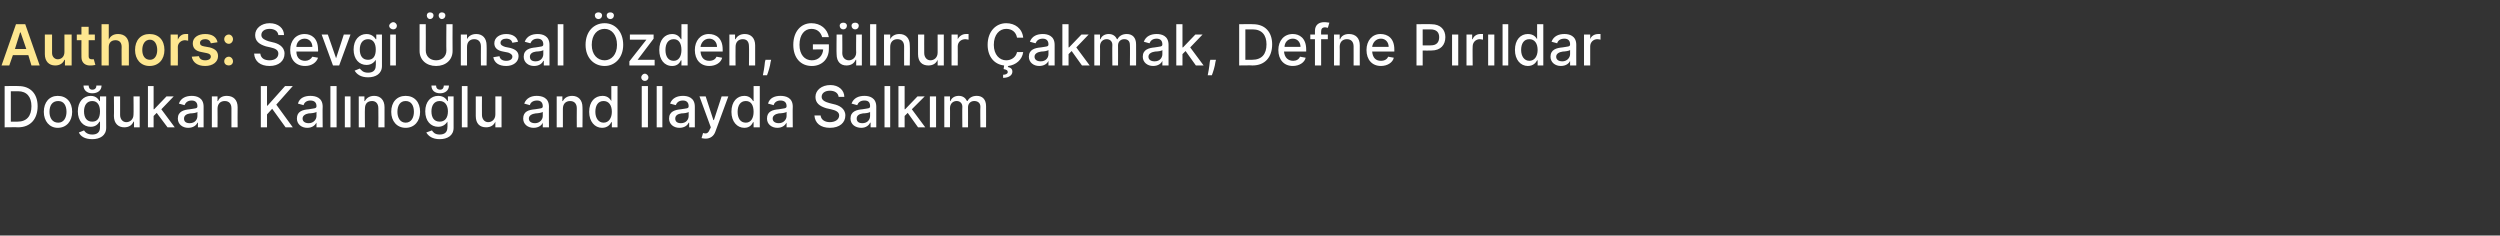
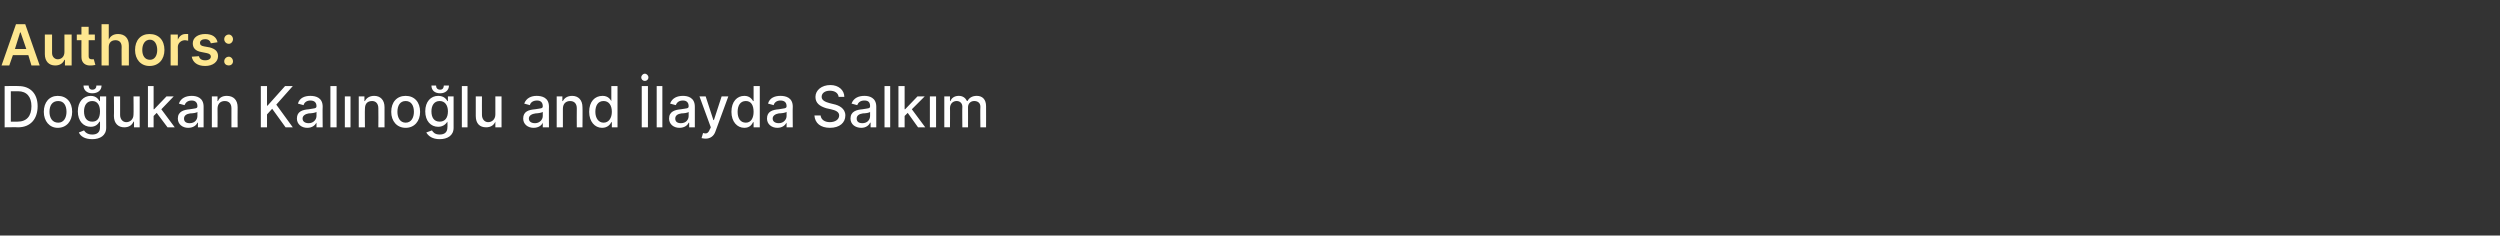
<svg xmlns="http://www.w3.org/2000/svg" version="1.1" width="485px" height="45.7px" viewBox="0 -2 485 45.7" style="top:-2px">
  <rect x="0" y="-2" width="485" height="45.7" fill="#333333" stroke="none" />
  <desc>Authors: Sevgi nsal zden, G lnur akmak, Defne P r ldar Do ukan Kal no lu and layda Salk m</desc>
  <defs />
  <g id="Polygon117769">
    <path d="m.9 22.7v-8s2.65-.04 2.7 0c2.3 0 3.7 1.5 3.7 3.9c0 2.5-1.4 4.1-3.8 4.1c-.03-.04-2.6 0-2.6 0zm2.5-1.1c1.8 0 2.7-1.1 2.7-3c0-1.8-.9-2.9-2.6-2.9H2.1v5.9h1.3zm5.1-1.9c0-1.9 1.1-3.1 2.7-3.1c1.7 0 2.8 1.2 2.8 3.1c0 1.8-1.1 3.1-2.8 3.1c-1.6 0-2.7-1.3-2.7-3.1zm4.4 0c0-1.2-.5-2.1-1.6-2.1c-1.2 0-1.7.9-1.7 2.1c0 1.1.5 2.1 1.7 2.1c1.1 0 1.6-1 1.6-2.1zm2.4 4l1-.4c.2.3.6.8 1.6.8c.9 0 1.5-.4 1.5-1.4c.01.04 0-1.1 0-1.1c0 0-.07-.04-.1 0c-.2.3-.6 1-1.7 1c-1.4 0-2.5-1.1-2.5-3c0-1.9 1.1-3 2.5-3c1.1 0 1.5.7 1.7 1c.04.03.1 0 .1 0v-.9h1.2s-.03 6.09 0 6.1c0 1.5-1.2 2.2-2.7 2.2c-1.5 0-2.3-.6-2.6-1.3zm4.1-4.1c0-1.2-.5-2-1.5-2c-1.1 0-1.6.9-1.6 2c0 1.2.5 2 1.6 2c1 0 1.5-.7 1.5-2zm.3-5c0 .9-.7 1.5-1.8 1.5c-1 0-1.7-.6-1.7-1.5h1c0 .4.2.8.7.8c.6 0 .8-.4.8-.8h1zm6.2 2.1h1.2v6H26v-1.1s-.1.02-.1 0c-.3.7-.9 1.1-1.8 1.1c-1.1 0-2-.7-2-2.2c.04-.03 0-3.8 0-3.8h1.2v3.6c0 .8.5 1.4 1.2 1.4c.7 0 1.4-.5 1.4-1.5c.04-.03 0-3.5 0-3.5zm2.8-2h1.1v4.5h.1l2.4-2.5h1.4l-2.4 2.5l2.6 3.5h-1.4l-2.1-2.8l-.6.6v2.2h-1.1v-8zm5.8 6.3c0-1.4 1.2-1.7 2.3-1.8c1.1-.2 1.5-.1 1.5-.6c0-.7-.4-1.1-1.1-1.1c-.8 0-1.2.4-1.4.9l-1.1-.3c.4-1.1 1.4-1.5 2.5-1.5c.9 0 2.3.3 2.3 2.1v4h-1.1v-.9s-.08.04-.1 0c-.2.5-.8 1-1.8 1c-1.1 0-2-.7-2-1.8zm3.8-.5v-.8c-.1.2-1 .3-1.4.3c-.7.1-1.2.4-1.2 1c0 .6.4.9 1.1.9c1 0 1.5-.7 1.5-1.4zm3.9 2.2h-1.1v-6h1.1v.9s.05.03.1 0c.2-.6.8-1 1.7-1c1.3 0 2.1.8 2.1 2.2c-.03.04 0 3.9 0 3.9h-1.2V19c0-.9-.5-1.4-1.3-1.4c-.8 0-1.4.5-1.4 1.5c.03-.01 0 3.6 0 3.6zm8.4-8h1.2v3.8h.1l3.4-3.8h1.5l-3.2 3.6l3.2 4.4h-1.4l-2.6-3.6l-1 1.1v2.5h-1.2v-8zm7 6.3c0-1.4 1.1-1.7 2.3-1.8c1-.2 1.5-.1 1.5-.6c0-.7-.4-1.1-1.2-1.1c-.7 0-1.2.4-1.3.9l-1.1-.3c.3-1.1 1.3-1.5 2.4-1.5c1 0 2.4.3 2.4 2.1c-.04-.03 0 4 0 4h-1.2v-.9s-.03.04 0 0c-.3.5-.8 1-1.8 1c-1.1 0-2-.7-2-1.8zm3.8-.5v-.8c-.2.2-1.1.3-1.5.3c-.6.1-1.2.4-1.2 1c0 .6.5.9 1.2.9c.9 0 1.5-.7 1.5-1.4zm3.9 2.2h-1.2v-8h1.2v8zm1.6-6h1.1v6h-1.1v-6zm3.9 6h-1.2v-6h1.1v.9s.09.03.1 0c.3-.6.9-1 1.8-1c1.2 0 2 .8 2 2.2v3.9h-1.2s.03-3.72 0-3.7c0-.9-.5-1.4-1.2-1.4c-.9 0-1.4.5-1.4 1.5c-.04-.01 0 3.6 0 3.6zm5.1-3c0-1.9 1.1-3.1 2.8-3.1c1.7 0 2.8 1.2 2.8 3.1c0 1.8-1.1 3.1-2.8 3.1c-1.7 0-2.8-1.3-2.8-3.1zm4.4 0c0-1.2-.5-2.1-1.6-2.1c-1.1 0-1.6.9-1.6 2.1c0 1.1.5 2.1 1.6 2.1c1.1 0 1.6-1 1.6-2.1zm2.4 4l1.1-.4c.2.3.5.8 1.5.8c.9 0 1.5-.4 1.5-1.4c.04.04 0-1.1 0-1.1c0 0-.03-.04 0 0c-.2.3-.7 1-1.8 1c-1.4 0-2.5-1.1-2.5-3c0-1.9 1.1-3 2.5-3c1.2 0 1.6.7 1.8 1c-.02.03.1 0 .1 0v-.9h1.1s.01 6.09 0 6.1c0 1.5-1.2 2.2-2.7 2.2c-1.4 0-2.2-.6-2.6-1.3zm4.2-4.1c0-1.2-.6-2-1.6-2c-1.1 0-1.6.9-1.6 2c0 1.2.5 2 1.6 2c1 0 1.6-.7 1.6-2zm.2-5c0 .9-.7 1.5-1.7 1.5c-1.1 0-1.7-.6-1.7-1.5h.9c0 .4.2.8.8.8c.5 0 .7-.4.7-.8h1zm3.6 8.1h-1.1v-8h1.1v8zm5.4-6h1.2v6h-1.2v-1.1s-.03.02 0 0c-.3.7-.9 1.1-1.8 1.1c-1.2 0-2-.7-2-2.2v-3.8h1.2s-.02 3.63 0 3.6c0 .8.5 1.4 1.2 1.4c.7 0 1.4-.5 1.4-1.5v-3.5zm5.4 4.3c0-1.4 1.1-1.7 2.3-1.8c1.1-.2 1.5-.1 1.5-.6c0-.7-.4-1.1-1.1-1.1c-.8 0-1.3.4-1.4.9l-1.1-.3c.4-1.1 1.4-1.5 2.4-1.5c1 0 2.4.3 2.4 2.1c-.03-.03 0 4 0 4h-1.2v-.9s-.01.04 0 0c-.2.5-.8 1-1.8 1c-1.1 0-2-.7-2-1.8zm3.8-.5v-.8c-.2.2-1.1.3-1.4.3c-.7.1-1.3.4-1.3 1c0 .6.5.9 1.2.9c.9 0 1.5-.7 1.5-1.4zm3.9 2.2H108v-6h1.1v.9s.12.03.1 0c.3-.6.9-1 1.8-1c1.2 0 2 .8 2 2.2c.04.04 0 3.9 0 3.9h-1.1s-.03-3.72 0-3.7c0-.9-.5-1.4-1.3-1.4c-.8 0-1.4.5-1.4 1.5v3.6zm5.1-3c0-2 1.1-3.1 2.6-3.1c1.1 0 1.5.7 1.7 1c-.02.03 0 0 0 0v-2.9h1.2v8h-1.1v-1s-.12.02-.1 0c-.2.4-.7 1.1-1.8 1.1c-1.4 0-2.5-1.2-2.5-3.1zm4.4 0c0-1.3-.6-2.1-1.6-2.1c-1.1 0-1.6.9-1.6 2.1c0 1.2.6 2.1 1.6 2.1c1 0 1.6-.9 1.6-2.1zm7 3h-1.2v-8h1.2v8zm-1.3-9.7c0-.3.3-.7.7-.7c.4 0 .7.4.7.7c0 .4-.3.7-.7.7c-.4 0-.7-.3-.7-.7zm4.1 9.7h-1.1v-8h1.1v8zm1.3-1.7c0-1.4 1.2-1.7 2.3-1.8c1.1-.2 1.5-.1 1.5-.6c0-.7-.4-1.1-1.1-1.1c-.8 0-1.2.4-1.4.9l-1.1-.3c.4-1.1 1.4-1.5 2.5-1.5c.9 0 2.3.3 2.3 2.1v4h-1.1v-.9s-.08.04-.1 0c-.2.5-.8 1-1.8 1c-1.1 0-2-.7-2-1.8zm3.8-.5v-.8c-.1.2-1 .3-1.4.3c-.7.1-1.2.4-1.2 1c0 .6.4.9 1.1.9c1 0 1.5-.7 1.5-1.4zm2.5 4.3l.3-1c.6.2 1 .1 1.3-.7c.02.03.2-.4.2-.4l-2.2-6h1.2l1.5 4.6h.1l1.5-4.6h1.3s-2.5 6.76-2.5 6.8c-.3.9-1 1.4-1.9 1.4c-.4 0-.7-.1-.8-.1zm5.8-5.1c0-2 1.1-3.1 2.5-3.1c1.1 0 1.5.7 1.7 1c.05.03.1 0 .1 0v-2.9h1.2v8h-1.2v-1s-.05.02-.1 0c-.2.4-.6 1.1-1.7 1.1c-1.4 0-2.5-1.2-2.5-3.1zm4.3 0c0-1.3-.5-2.1-1.5-2.1c-1.1 0-1.6.9-1.6 2.1c0 1.2.5 2.1 1.6 2.1c1 0 1.5-.9 1.5-2.1zm2.6 1.3c0-1.4 1.1-1.7 2.3-1.8c1-.2 1.5-.1 1.5-.6c0-.7-.4-1.1-1.2-1.1c-.7 0-1.2.4-1.3.9l-1.1-.3c.3-1.1 1.3-1.5 2.4-1.5c1 0 2.4.3 2.4 2.1c-.04-.03 0 4 0 4h-1.2v-.9s-.03.04 0 0c-.3.5-.8 1-1.8 1c-1.1 0-2-.7-2-1.8zm3.8-.5v-.8c-.2.2-1.1.3-1.5.3c-.6.1-1.2.4-1.2 1c0 .6.5.9 1.2.9c.9 0 1.5-.7 1.5-1.4zm8.4-4.9c-1 0-1.6.5-1.6 1.2c0 .7.8 1 1.5 1.2l.8.2c1 .2 2.3.8 2.3 2.2c0 1.4-1.1 2.4-3 2.4c-1.8 0-2.9-.9-3-2.4h1.2c.1.9.9 1.3 1.8 1.3c1 0 1.8-.5 1.8-1.3c0-.7-.7-1-1.6-1.2l-.9-.2c-1.3-.4-2.1-1-2.1-2.2c0-1.3 1.2-2.3 2.9-2.3c1.6 0 2.7 1 2.7 2.3h-1.1c-.1-.8-.8-1.2-1.7-1.2zm4 5.4c0-1.4 1.2-1.7 2.3-1.8c1.1-.2 1.5-.1 1.5-.6c0-.7-.3-1.1-1.1-1.1c-.8 0-1.2.4-1.4.9l-1.1-.3c.4-1.1 1.4-1.5 2.5-1.5c.9 0 2.3.3 2.3 2.1v4h-1.1v-.9s-.08.04-.1 0c-.2.5-.8 1-1.7 1c-1.2 0-2.1-.7-2.1-1.8zm3.8-.5v-.8c-.1.2-1 .3-1.4.3c-.7.1-1.2.4-1.2 1c0 .6.4.9 1.1.9c1 0 1.5-.7 1.5-1.4zm3.9 2.2h-1.1v-8h1.1v8zm1.6-8h1.2v4.5h.1l2.4-2.5h1.4l-2.5 2.5l2.6 3.5h-1.4l-2-2.8l-.6.6v2.2h-1.2v-8zm6.1 2h1.2v6h-1.2v-6zm2.8 0h1.1v.9s.06.03.1 0c.2-.6.8-1 1.6-1c.8 0 1.3.4 1.6 1h.1c.3-.6.9-1 1.8-1c1.1 0 1.8.7 1.8 2c.02.03 0 4.1 0 4.1h-1.1s-.05-3.96 0-4c0-.8-.6-1.1-1.2-1.1c-.7 0-1.2.5-1.2 1.2c.02.03 0 3.9 0 3.9h-1.1s-.04-4.03 0-4c0-.7-.5-1.1-1.1-1.1c-.7 0-1.3.5-1.3 1.4c.03-.04 0 3.7 0 3.7h-1.1v-6z" stroke="none" fill="#fff" />
  </g>
  <g id="Polygon117768">
-     <path d="m52.3 3.6c-1 0-1.6.5-1.6 1.2c0 .7.8 1 1.4 1.2l.8.2c1 .2 2.3.8 2.3 2.2c0 1.4-1.1 2.4-2.9 2.4c-1.8 0-2.9-.9-3-2.4h1.2c.1.9.8 1.3 1.8 1.3c1 0 1.7-.5 1.7-1.3c0-.7-.6-1-1.5-1.2l-.9-.2c-1.3-.4-2.1-1-2.1-2.2c0-1.3 1.2-2.3 2.8-2.3c1.7 0 2.8 1 2.8 2.3H54c-.1-.8-.8-1.2-1.7-1.2zm4 4.1c0-1.8 1.1-3.1 2.8-3.1c1.3 0 2.6.8 2.6 3c.04-.01 0 .4 0 .4h-4.2c0 1.2.7 1.8 1.7 1.8c.6 0 1.1-.3 1.4-.8l1.1.2c-.3.9-1.2 1.6-2.5 1.6c-1.8 0-2.9-1.2-2.9-3.1zm4.3-.6c0-.9-.6-1.6-1.5-1.6c-1 0-1.6.8-1.6 1.6h3.1zm5.2 3.6h-1.2l-2.2-6h1.2l1.6 4.6l1.5-4.6h1.3l-2.2 6zm3 1l1-.4c.3.3.6.8 1.6.8c.9 0 1.5-.4 1.5-1.4c.04.04 0-1.1 0-1.1c0 0-.04-.04 0 0c-.2.3-.7 1-1.8 1c-1.4 0-2.5-1.1-2.5-3c0-1.9 1.1-3 2.5-3c1.1 0 1.6.7 1.8 1c-.03.03.1 0 .1 0v-.9h1.1v6.1c0 1.5-1.2 2.2-2.7 2.2c-1.4 0-2.2-.6-2.6-1.3zm4.1-4.1c0-1.2-.5-2-1.5-2c-1.1 0-1.6.9-1.6 2c0 1.2.5 2 1.6 2c1 0 1.5-.7 1.5-2zm2.8-2.9h1.1v6h-1.1v-6zM75.5 3c0-.3.4-.7.8-.7c.4 0 .7.4.7.7c0 .4-.3.7-.7.7c-.4 0-.8-.3-.8-.7zm12.3-.3s-.03 5.22 0 5.2c0 1.7-1.3 2.9-3.2 2.9c-1.9 0-3.2-1.2-3.2-2.9V2.7h1.2s.02 5.12 0 5.1c0 1.1.8 1.9 2 1.9c1.2 0 2-.8 2-1.9c-.04.02 0-5.1 0-5.1h1.2zm-5-1.7c0-.4.3-.6.6-.6c.4 0 .7.2.7.6c0 .4-.3.7-.7.7c-.3 0-.6-.3-.6-.7zm2.3 0c0-.4.3-.6.6-.6c.4 0 .7.2.7.6c0 .4-.3.7-.7.7c-.3 0-.6-.3-.6-.7zm5.5 9.7h-1.2v-6h1.2v.9s.03.03 0 0c.3-.6.9-1 1.8-1c1.2 0 2 .8 2 2.2c.04.04 0 3.9 0 3.9h-1.1s-.03-3.72 0-3.7c0-.9-.5-1.4-1.3-1.4c-.8 0-1.4.5-1.4 1.5v3.6zm8.8-4.4c-.1-.4-.4-.8-1.2-.8c-.6 0-1.1.3-1.1.8c0 .4.3.6.9.8l1 .2c1.1.3 1.6.8 1.6 1.6c0 1.1-1 1.9-2.4 1.9c-1.4 0-2.3-.6-2.5-1.7l1.2-.2c.1.6.6.9 1.3.9c.7 0 1.2-.3 1.2-.8c0-.4-.3-.6-.8-.8l-1-.2c-1.2-.2-1.7-.8-1.7-1.6c0-1.1 1-1.8 2.3-1.8c1.3 0 2.1.6 2.3 1.5l-1.1.2zm2.2 2.7c0-1.4 1.2-1.7 2.3-1.8c1.1-.2 1.5-.1 1.5-.6c0-.7-.4-1.1-1.1-1.1c-.8 0-1.2.4-1.4.9l-1.1-.3c.4-1.1 1.4-1.5 2.5-1.5c.9 0 2.3.3 2.3 2.1v4h-1.1v-.9s-.08.04-.1 0c-.2.5-.8 1-1.8 1c-1.1 0-2-.7-2-1.8zm3.8-.5v-.8c-.1.2-1 .3-1.4.3c-.7.1-1.2.4-1.2 1c0 .6.4.9 1.1.9c1 0 1.5-.7 1.5-1.4zm3.9 2.2h-1.1v-8h1.1v8zm8 .1c-2.1 0-3.7-1.6-3.7-4.1c0-2.6 1.6-4.2 3.7-4.2c2 0 3.6 1.6 3.6 4.2c0 2.5-1.6 4.1-3.6 4.1zm0-7.2c-1.4 0-2.5 1.1-2.5 3.1c0 1.9 1.1 3 2.5 3c1.3 0 2.4-1.1 2.4-3c0-2-1.1-3.1-2.4-3.1zM115.4 1c0-.4.3-.6.7-.6c.4 0 .7.2.7.6c0 .4-.3.7-.7.7c-.4 0-.7-.3-.7-.7zm2.3 0c0-.4.3-.6.7-.6c.4 0 .7.2.7.6c0 .4-.3.7-.7.7c-.4 0-.7-.3-.7-.7zm4.4 8.9l3.3-4.2h-3.2v-1h4.6v.8l-3.1 4.1h3.3v1.1h-4.9v-.8zm5.8-2.2c0-2 1.1-3.1 2.5-3.1c1.1 0 1.5.7 1.7 1c.04.03.1 0 .1 0V2.7h1.2v8h-1.2v-1s-.06.02-.1 0c-.2.4-.6 1.1-1.7 1.1c-1.5 0-2.5-1.2-2.5-3.1zm4.3 0c0-1.3-.5-2.1-1.5-2.1c-1.1 0-1.6.9-1.6 2.1c0 1.2.5 2.1 1.6 2.1c1 0 1.5-.9 1.5-2.1zm2.6 0c0-1.8 1.1-3.1 2.7-3.1c1.4 0 2.7.8 2.7 3v.4h-4.3c.1 1.2.7 1.8 1.7 1.8c.7 0 1.2-.3 1.4-.8l1.1.2c-.2.9-1.2 1.6-2.5 1.6c-1.7 0-2.8-1.2-2.8-3.1zm4.3-.6c0-.9-.6-1.6-1.5-1.6c-1 0-1.6.8-1.7 1.6h3.2zm3.6 3.6h-1.2v-6h1.1v.9s.1.03.1 0c.3-.6.9-1 1.8-1c1.2 0 2 .8 2 2.2v3.9h-1.2s.04-3.72 0-3.7c0-.9-.4-1.4-1.2-1.4c-.8 0-1.4.5-1.4 1.5c-.03-.01 0 3.6 0 3.6zm6.8-.7c-.1.9-.5 2.1-.7 2.6h-.8c.1-.5.3-1.5.4-2.6c.03 0 .1-.4.1-.4h1.1s-.07.39-.1.4zm7.9-6.4c-1.3 0-2.3 1.1-2.3 3.1c0 1.9 1 3 2.4 3c1.3 0 2.1-.9 2.2-2.1c-.04-.04-2 0-2 0v-1h3.1s.02.87 0 .9c0 2-1.4 3.3-3.3 3.3c-2.2 0-3.6-1.6-3.6-4.1c0-2.6 1.5-4.2 3.5-4.2c1.8 0 3.1 1.1 3.4 2.7h-1.3c-.3-1-1-1.6-2.1-1.6zm8.7 1.1h1.1v6h-1.1V9.6s-.08.02-.1 0c-.3.7-.9 1.1-1.8 1.1c-1.1 0-1.9-.7-1.9-2.2c-.04-.03 0-3.8 0-3.8h1.1s.03 3.63 0 3.6c0 .8.5 1.4 1.3 1.4c.6 0 1.4-.5 1.4-1.5c-.04-.03 0-3.5 0-3.5zM162.9 3c0-.4.3-.6.7-.6c.4 0 .7.2.7.6c0 .4-.3.7-.7.7c-.4 0-.7-.3-.7-.7zm2.3 0c0-.4.3-.6.7-.6c.4 0 .7.2.7.6c0 .4-.3.7-.7.7c-.4 0-.7-.3-.7-.7zm4.8 7.7h-1.2v-8h1.2v8zm2.7 0h-1.2v-6h1.2v.9s.03.03 0 0c.3-.6.9-1 1.8-1c1.2 0 2 .8 2 2.2c.05.04 0 3.9 0 3.9h-1.1s-.02-3.72 0-3.7c0-.9-.5-1.4-1.3-1.4c-.8 0-1.4.5-1.4 1.5c.01-.01 0 3.6 0 3.6zm9.2-6h1.2v6h-1.2V9.6s-.03.02 0 0c-.3.7-.9 1.1-1.8 1.1c-1.2 0-2-.7-2-2.2V4.7h1.2s-.02 3.63 0 3.6c0 .8.5 1.4 1.2 1.4c.7 0 1.4-.5 1.4-1.5V4.7zm2.7 0h1.2v.9s.04.01 0 0c.3-.6.9-1 1.6-1h.5v1.1c-.1 0-.4-.1-.6-.1c-.9 0-1.5.6-1.5 1.4c.02-.01 0 3.7 0 3.7h-1.2v-6zm12.7.6c-.2-1.1-1-1.7-2.1-1.7c-1.3 0-2.4 1.1-2.4 3.1c0 1.9 1.1 3 2.4 3c1 0 1.9-.6 2.1-1.6h1.2c-.2 1.5-1.4 2.5-2.9 2.7l-.1.2c.5.1.9.3.9.9c0 .7-.7 1.2-1.8 1.2v-.6c.5 0 .9-.2.9-.5c0-.4-.3-.5-.8-.6l.1-.7c-1.9-.2-3.2-1.7-3.2-4c0-2.6 1.6-4.2 3.6-4.2c1.7 0 3.1 1 3.3 2.8h-1.2zm2.3 3.7c0-1.4 1.2-1.7 2.3-1.8c1.1-.2 1.5-.1 1.5-.6c0-.7-.4-1.1-1.1-1.1c-.8 0-1.2.4-1.4.9l-1.1-.3c.4-1.1 1.4-1.5 2.5-1.5c.9 0 2.3.3 2.3 2.1v4h-1.2v-.9s0 .04 0 0c-.2.5-.8 1-1.8 1c-1.1 0-2-.7-2-1.8zm3.8-.5v-.8c-.2.2-1 .3-1.4.3c-.7.1-1.3.4-1.3 1c0 .6.5.9 1.2.9c1 0 1.5-.7 1.5-1.4zm2.7-5.8h1.2v4.5h.1l2.4-2.5h1.4l-2.4 2.5l2.6 3.5h-1.5l-2-2.8l-.6.6v2.2h-1.2v-8zm6.2 2h1.1v.9s.06.03.1 0c.2-.6.8-1 1.6-1c.8 0 1.3.4 1.6 1h.1c.3-.6.9-1 1.8-1c1.1 0 1.8.7 1.8 2c.02.03 0 4.1 0 4.1h-1.2s.05-3.96 0-4c0-.8-.5-1.1-1.1-1.1c-.7 0-1.2.5-1.2 1.2c.02.03 0 3.9 0 3.9h-1.1s-.04-4.03 0-4c0-.7-.5-1.1-1.1-1.1c-.7 0-1.3.5-1.3 1.4c.03-.04 0 3.7 0 3.7h-1.1v-6zm9.4 4.3c0-1.4 1.2-1.7 2.3-1.8c1.1-.2 1.5-.1 1.5-.6c0-.7-.4-1.1-1.1-1.1c-.8 0-1.2.4-1.4.9l-1.1-.3c.4-1.1 1.4-1.5 2.5-1.5c.9 0 2.3.3 2.3 2.1v4h-1.2v-.9s0 .04 0 0c-.2.5-.8 1-1.8 1c-1.1 0-2-.7-2-1.8zm3.8-.5v-.8c-.1.2-1 .3-1.4.3c-.7.1-1.3.4-1.3 1c0 .6.5.9 1.2.9c1 0 1.5-.7 1.5-1.4zm2.7-5.8h1.2v4.5h.1l2.4-2.5h1.4l-2.4 2.5l2.6 3.5H232l-2-2.8l-.6.6v2.2h-1.2v-8zm7.6 7.3c-.1.9-.5 2.1-.7 2.6h-.8c.1-.5.3-1.5.4-2.6c.02 0 .1-.4.1-.4h1.1s-.08.39-.1.4zm4.6.7v-8s2.68-.04 2.7 0c2.3 0 3.7 1.5 3.7 3.9c0 2.5-1.4 4.1-3.8 4.1c0-.04-2.6 0-2.6 0zm2.5-1.1c1.9 0 2.8-1.1 2.8-3c0-1.8-.9-2.9-2.7-2.9h-1.4v5.9h1.3zm5.1-1.9c0-1.8 1.1-3.1 2.8-3.1c1.3 0 2.6.8 2.6 3v.4h-4.3c.1 1.2.8 1.8 1.8 1.8c.6 0 1.1-.3 1.3-.8l1.1.2c-.2.9-1.2 1.6-2.5 1.6c-1.7 0-2.8-1.2-2.8-3.1zm4.3-.6c0-.9-.6-1.6-1.5-1.6c-1 0-1.6.8-1.6 1.6h3.1zm5.3-1.5h-1.3v5.1h-1.2V5.6h-.9v-.9h.9v-.7c0-1.2.8-1.7 1.8-1.7c.5 0 .8.1 1 .1l-.3 1c-.1 0-.3-.1-.5-.1c-.6 0-.8.3-.8.8c-.02.02 0 .6 0 .6h1.3v.9zm2.3 5.1h-1.1v-6h1.1v.9s.07.03.1 0c.2-.6.8-1 1.7-1c1.3 0 2.1.8 2.1 2.2c-.02.04 0 3.9 0 3.9h-1.2s.01-3.72 0-3.7c0-.9-.5-1.4-1.3-1.4c-.8 0-1.4.5-1.4 1.5c.04-.01 0 3.6 0 3.6zm5.2-3c0-1.8 1.1-3.1 2.7-3.1c1.4 0 2.7.8 2.7 3v.4h-4.3c.1 1.2.7 1.8 1.7 1.8c.7 0 1.2-.3 1.4-.8l1.1.2c-.2.9-1.2 1.6-2.5 1.6c-1.7 0-2.8-1.2-2.8-3.1zm4.3-.6c0-.9-.6-1.6-1.5-1.6c-1 0-1.6.8-1.7 1.6h3.2zm5.4-4.4s2.86-.04 2.9 0c1.8 0 2.7 1.1 2.7 2.5c0 1.5-.9 2.6-2.7 2.6c-.04.04-1.7 0-1.7 0v2.9h-1.2v-8zm2.8 4.1c1.1 0 1.6-.6 1.6-1.6c0-.9-.5-1.5-1.7-1.5H276v3.1s1.55.02 1.6 0zm4.1-2.1h1.2v6h-1.2v-6zm2.8 0h1.1v.9h.1c.2-.6.8-1 1.5-1h.5v1.1c-.1 0-.4-.1-.6-.1c-.8 0-1.4.6-1.4 1.4c-.04-.01 0 3.7 0 3.7h-1.2v-6zm4.2 0h1.2v6h-1.2v-6zm3.9 6h-1.1v-8h1.1v8zm1.3-3c0-2 1.1-3.1 2.5-3.1c1.2 0 1.6.7 1.8 1c-.03.03 0 0 0 0V2.7h1.2v8h-1.1v-1s-.13.02-.1 0c-.2.4-.7 1.1-1.8 1.1c-1.4 0-2.5-1.2-2.5-3.1zm4.4 0c0-1.3-.6-2.1-1.6-2.1c-1.1 0-1.6.9-1.6 2.1c0 1.2.6 2.1 1.6 2.1c1 0 1.6-.9 1.6-2.1zm2.5 1.3c0-1.4 1.2-1.7 2.3-1.8c1.1-.2 1.5-.1 1.5-.6c0-.7-.4-1.1-1.1-1.1c-.8 0-1.3.4-1.4.9l-1.1-.3c.4-1.1 1.4-1.5 2.5-1.5c.9 0 2.3.3 2.3 2.1c-.02-.03 0 4 0 4h-1.2v-.9s-.01.04 0 0c-.2.5-.8 1-1.8 1c-1.1 0-2-.7-2-1.8zm3.8-.5v-.8c-.2.2-1.1.3-1.4.3c-.7.1-1.3.4-1.3 1c0 .6.5.9 1.2.9c.9 0 1.5-.7 1.5-1.4zm2.7-3.8h1.2v.9s.03.01 0 0c.2-.6.8-1 1.6-1h.4v1.1s-.3-.1-.6-.1c-.8 0-1.4.6-1.4 1.4v3.7h-1.2v-6z" stroke="none" fill="#fff" />
-   </g>
+     </g>
  <g id="Polygon117767">
    <path d="m.3 10.7l2.8-8h1.8l2.8 8H6.1l-.6-2h-3l-.7 2H.3zm4.8-3.2L4 4.3h-.1l-1 3.2h2.2zm7.4-2.8h1.4v6h-1.3V9.6h-.1c-.3.7-.9 1.1-1.8 1.1c-1.2 0-2-.8-2-2.2V4.7h1.4v3.6c0 .7.5 1.2 1.1 1.2c.7 0 1.3-.5 1.3-1.4c.01.03 0-3.4 0-3.4zm5.9 1.1h-1.2v3.1c0 .5.3.6.6.6h.4l.3 1.1c-.2 0-.4.1-.8.1c-1.1.1-1.9-.5-1.9-1.6c-.02-.01 0-3.3 0-3.3h-.9V4.7h.9V3.2h1.4v1.5h1.2v1.1zm2.7 4.9h-1.4v-8h1.4v3s.04-.02 0 0c.3-.7.9-1.1 1.8-1.1c1.3 0 2.1.8 2.1 2.2v3.9h-1.4s-.03-3.65 0-3.6c0-.9-.5-1.3-1.2-1.3c-.8 0-1.3.5-1.3 1.3v3.6zm5.1-3c0-1.9 1.1-3.1 2.8-3.1c1.8 0 2.9 1.2 2.9 3.1c0 1.8-1.1 3.1-2.9 3.1c-1.7 0-2.8-1.3-2.8-3.1zm4.3 0c0-1.1-.5-2-1.4-2c-1 0-1.5.9-1.5 2c0 1.1.5 1.9 1.5 1.9c.9 0 1.4-.8 1.4-1.9zm2.6-3h1.4v1s.05-.04 0 0c.3-.7.8-1.1 1.5-1.1h.5v1.3c-.1 0-.4-.1-.6-.1c-.8 0-1.4.6-1.4 1.3c.03.03 0 3.6 0 3.6h-1.4v-6zm7.8 1.7c-.1-.4-.4-.8-1.1-.8c-.6 0-1 .3-1 .7c0 .4.2.6.8.7l1.1.2c1.1.3 1.6.8 1.6 1.7c0 1.1-1 1.9-2.5 1.9c-1.5 0-2.4-.7-2.6-1.8l1.4-.1c.1.5.5.8 1.2.8c.7 0 1.1-.3 1.1-.7c0-.4-.3-.6-.8-.7l-1-.2c-1.2-.2-1.7-.8-1.7-1.7c0-1.1 1-1.8 2.4-1.8c1.4 0 2.2.6 2.4 1.6l-1.3.2zm2.6 3.5c0-.5.4-.9.9-.9c.4 0 .8.4.8.9c0 .5-.4.8-.8.8c-.5 0-.9-.3-.9-.8zm0-4.3c0-.5.4-.9.9-.9c.4 0 .8.4.8.9c0 .5-.4.9-.8.9c-.5 0-.9-.4-.9-.9z" stroke="none" fill="#fee790" />
  </g>
</svg>